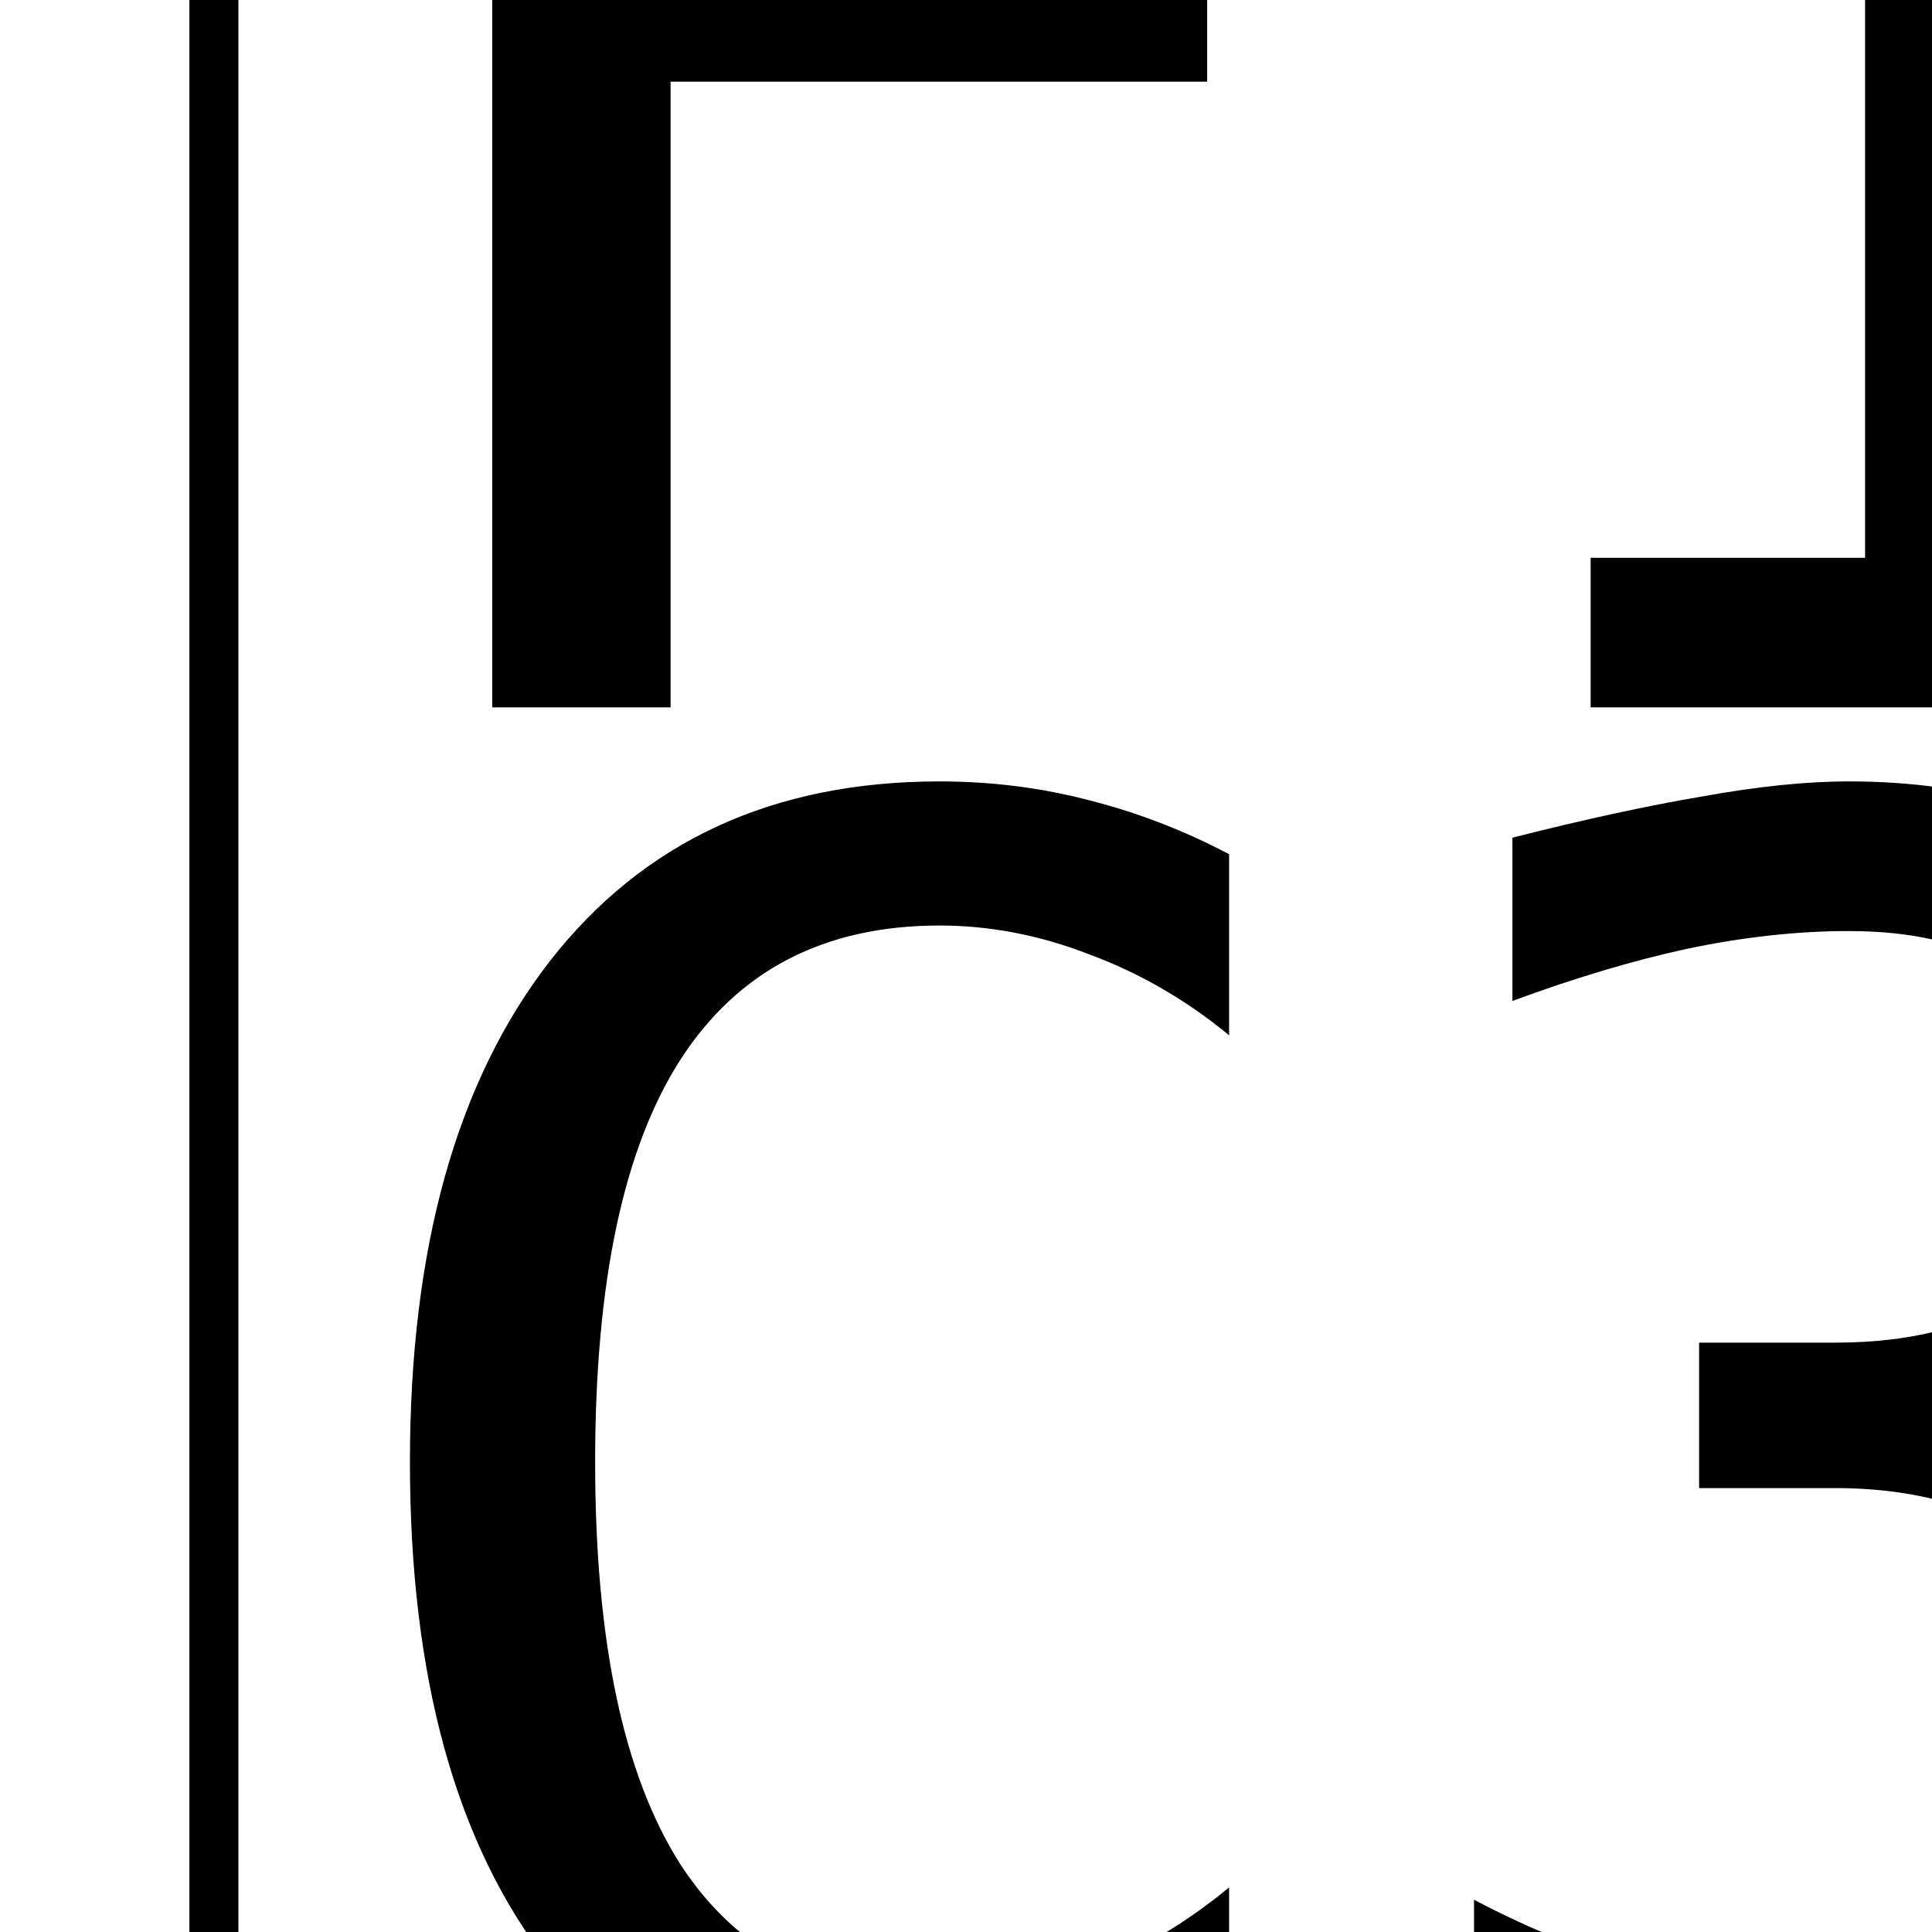
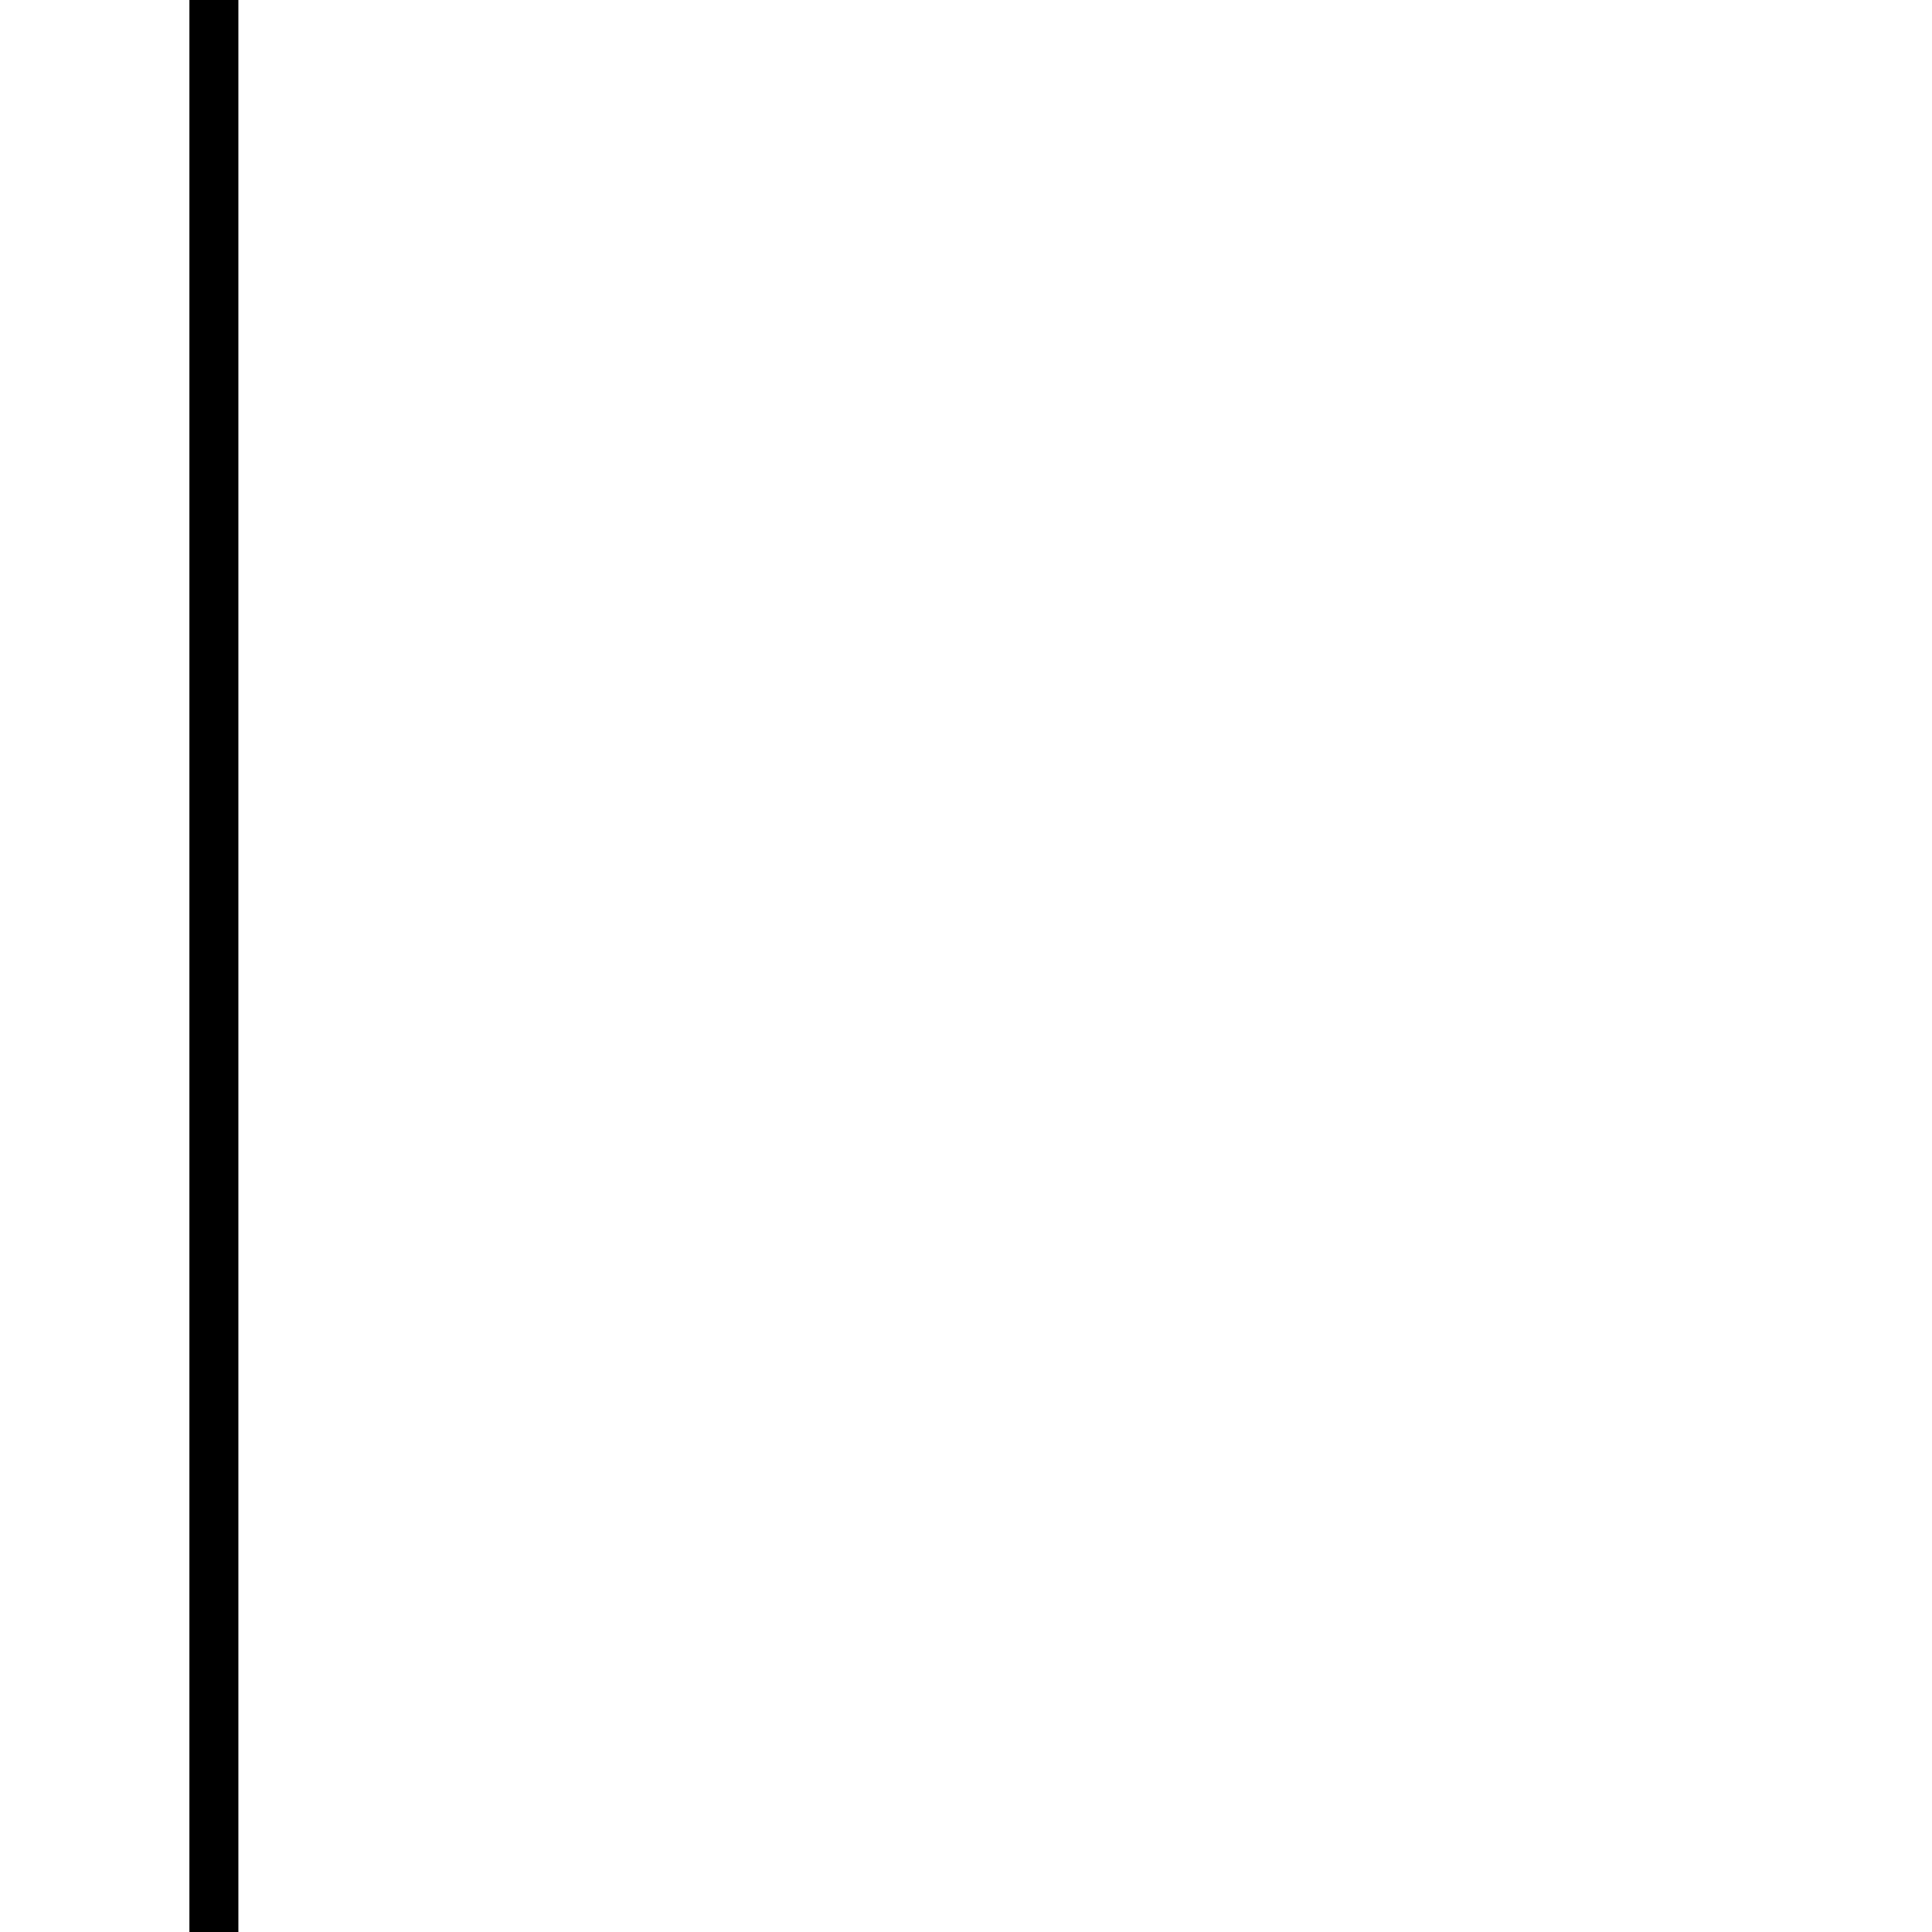
<svg xmlns="http://www.w3.org/2000/svg" xmlns:xlink="http://www.w3.org/1999/xlink" width="22px" height="22px" viewBox="0 0 22 22" version="1.1">
  <defs>
    <g>
      <symbol overflow="visible" id="glyph0-0">
-         <path style="stroke:none;" d="M 1.031 3.609 L 1.031 -14.422 L 11.266 -14.422 L 11.266 3.609 Z M 2.188 2.484 L 10.125 2.484 L 10.125 -13.266 L 2.188 -13.266 Z M 2.188 2.484 " />
-       </symbol>
+         </symbol>
      <symbol overflow="visible" id="glyph0-1">
-         <path style="stroke:none;" d="M 2.328 -14.906 L 11.109 -14.906 L 11.109 -13.219 L 4.359 -13.219 L 4.359 -8.812 L 10.469 -8.812 L 10.469 -7.125 L 4.359 -7.125 L 4.359 0 L 2.328 0 Z M 2.328 -14.906 " />
-       </symbol>
+         </symbol>
      <symbol overflow="visible" id="glyph0-2">
-         <path style="stroke:none;" d="M 2.703 -1.703 L 5.828 -1.703 L 5.828 -13.094 L 2.453 -12.328 L 2.453 -14.172 L 5.812 -14.906 L 7.828 -14.906 L 7.828 -1.703 L 10.922 -1.703 L 10.922 0 L 2.703 0 Z M 2.703 -1.703 " />
-       </symbol>
+         </symbol>
      <symbol overflow="visible" id="glyph0-3">
-         <path style="stroke:none;" d="M 10.719 -0.531 C 10.207 -0.258 9.68 -0.055 9.141 0.078 C 8.598 0.223 8.023 0.297 7.422 0.297 C 5.504 0.297 4.02 -0.379 2.969 -1.734 C 1.914 -3.086 1.391 -4.988 1.391 -7.438 C 1.391 -9.875 1.922 -11.773 2.984 -13.141 C 4.047 -14.504 5.523 -15.188 7.422 -15.188 C 8.023 -15.188 8.598 -15.113 9.141 -14.969 C 9.68 -14.832 10.207 -14.629 10.719 -14.359 L 10.719 -12.297 C 10.227 -12.703 9.695 -13.008 9.125 -13.219 C 8.562 -13.438 7.992 -13.547 7.422 -13.547 C 6.109 -13.547 5.125 -13.035 4.469 -12.016 C 3.82 -11.004 3.5 -9.477 3.5 -7.438 C 3.5 -5.406 3.82 -3.879 4.469 -2.859 C 5.125 -1.848 6.109 -1.344 7.422 -1.344 C 8.004 -1.344 8.578 -1.445 9.141 -1.656 C 9.703 -1.875 10.227 -2.188 10.719 -2.594 Z M 10.719 -0.531 " />
-       </symbol>
+         </symbol>
      <symbol overflow="visible" id="glyph0-4">
-         <path style="stroke:none;" d="M 7.75 -7.984 C 8.727 -7.723 9.477 -7.258 10 -6.594 C 10.52 -5.938 10.781 -5.109 10.781 -4.109 C 10.781 -2.742 10.316 -1.664 9.391 -0.875 C 8.473 -0.094 7.195 0.297 5.562 0.297 C 4.875 0.297 4.172 0.227 3.453 0.094 C 2.742 -0.031 2.051 -0.211 1.375 -0.453 L 1.375 -2.453 C 2.051 -2.098 2.719 -1.832 3.375 -1.656 C 4.031 -1.488 4.688 -1.406 5.344 -1.406 C 6.445 -1.406 7.297 -1.656 7.891 -2.156 C 8.484 -2.656 8.781 -3.375 8.781 -4.312 C 8.781 -5.176 8.484 -5.863 7.891 -6.375 C 7.297 -6.883 6.492 -7.141 5.484 -7.141 L 3.938 -7.141 L 3.938 -8.797 L 5.484 -8.797 C 6.41 -8.797 7.129 -9 7.641 -9.406 C 8.16 -9.812 8.422 -10.379 8.422 -11.109 C 8.422 -11.867 8.18 -12.453 7.703 -12.859 C 7.223 -13.273 6.535 -13.484 5.641 -13.484 C 5.047 -13.484 4.43 -13.414 3.797 -13.281 C 3.172 -13.145 2.508 -12.945 1.812 -12.688 L 1.812 -14.547 C 2.625 -14.754 3.344 -14.91 3.969 -15.016 C 4.594 -15.129 5.148 -15.188 5.641 -15.188 C 7.086 -15.188 8.242 -14.82 9.109 -14.094 C 9.984 -13.363 10.422 -12.395 10.422 -11.188 C 10.422 -10.363 10.191 -9.676 9.734 -9.125 C 9.285 -8.582 8.625 -8.203 7.75 -7.984 Z M 7.75 -7.984 " />
-       </symbol>
+         </symbol>
    </g>
  </defs>
  <g id="surface1">
    <path style="fill:none;stroke-width:1.218;stroke-linecap:butt;stroke-linejoin:miter;stroke:rgb(0%,0%,0%);stroke-opacity:1;stroke-miterlimit:2;" d="M 5.318 986.348 L 60.699 986.348 L 60.699 1058.731 L 5.318 1058.731 Z M 5.318 986.348 " transform="matrix(0.458,0,0,0.458,0,-460.333)" />
    <g style="fill:rgb(0%,0%,0%);fill-opacity:1;">
      <use xlink:href="#glyph0-1" x="3.277" y="8.055" />
    </g>
    <g style="fill:rgb(0%,0%,0%);fill-opacity:1;">
      <use xlink:href="#glyph0-2" x="15.41" y="8.055" />
    </g>
    <g style="fill:rgb(0%,0%,0%);fill-opacity:1;">
      <use xlink:href="#glyph0-3" x="3.277" y="24.086" />
    </g>
    <g style="fill:rgb(0%,0%,0%);fill-opacity:1;">
      <use xlink:href="#glyph0-4" x="15.41" y="24.086" />
    </g>
  </g>
</svg>